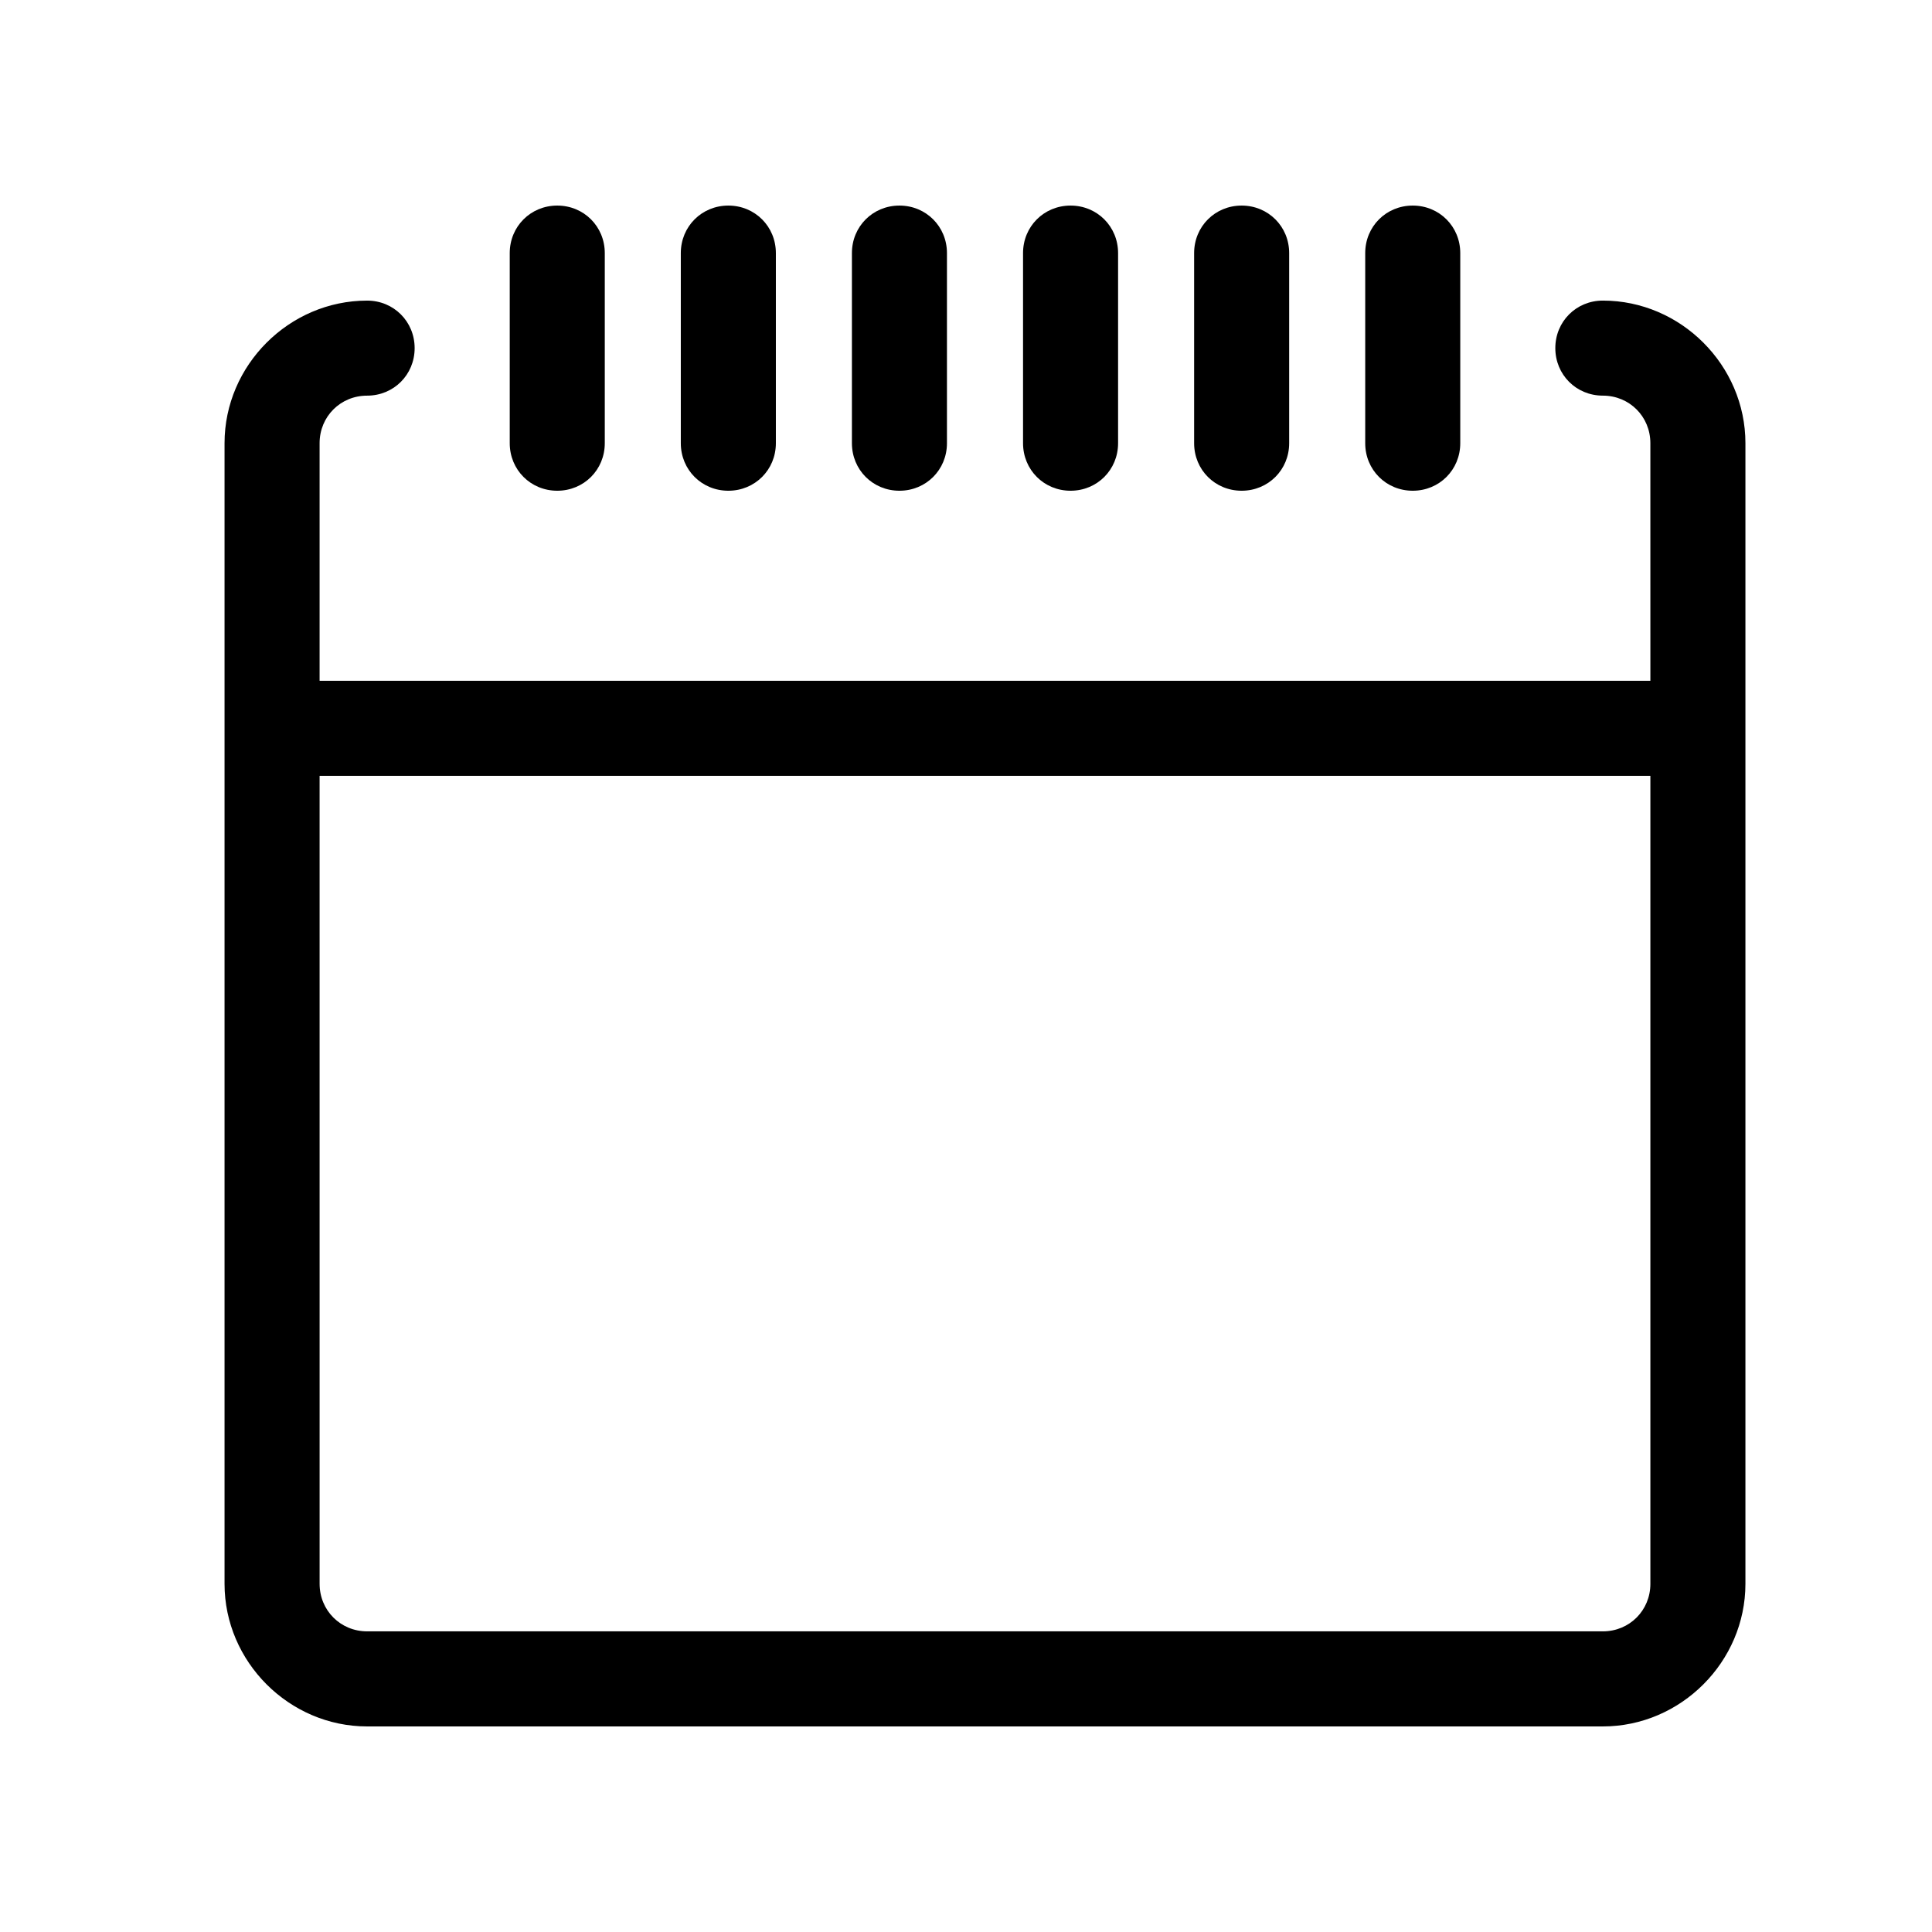
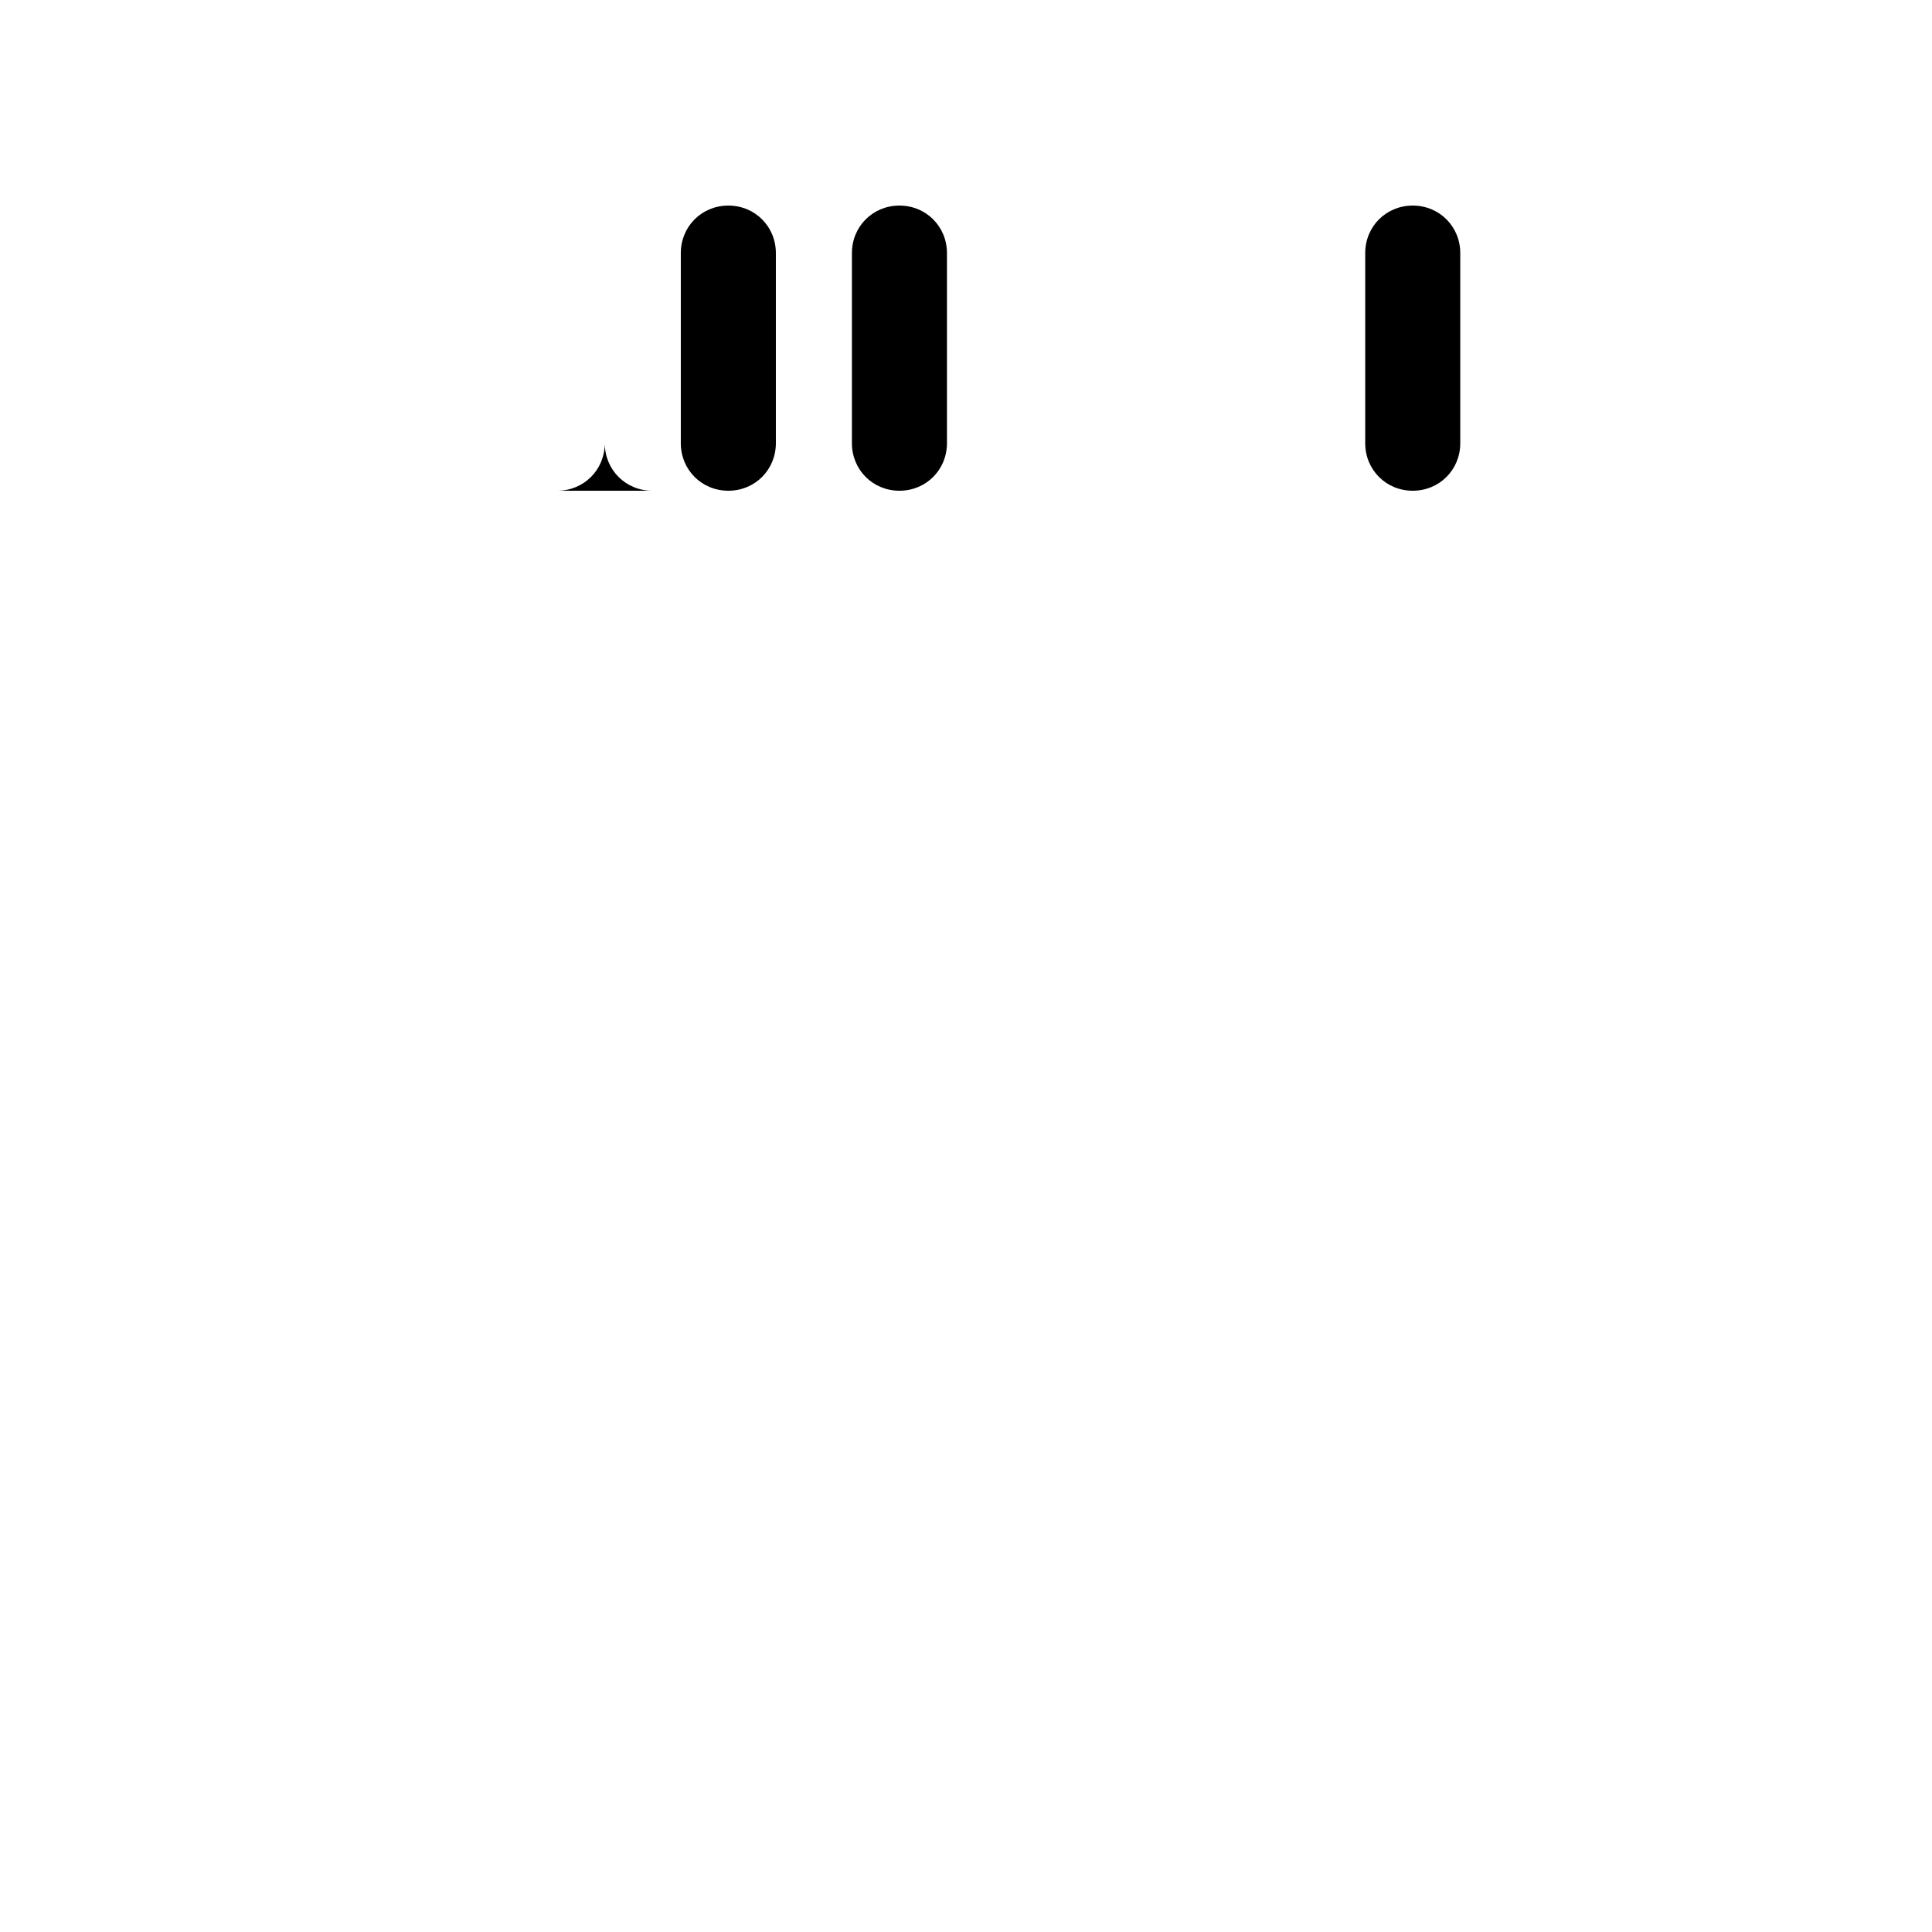
<svg xmlns="http://www.w3.org/2000/svg" fill="#000000" width="800px" height="800px" version="1.1" viewBox="144 144 512 512">
  <g>
    <path d="m518.39 274.05c7.055 0 12.594-5.543 12.594-12.594v-50.383c0-7.055-5.543-12.594-12.594-12.594-7.055 0-12.594 5.543-12.594 12.594v50.383c-0.004 7.051 5.539 12.594 12.594 12.594z" />
-     <path d="m427.71 274.05c7.055 0 12.594-5.543 12.594-12.594v-50.383c0-7.055-5.543-12.594-12.594-12.594-7.055 0-12.594 5.543-12.594 12.594v50.383c0 7.051 5.543 12.594 12.594 12.594z" />
-     <path d="m473.05 274.05c7.055 0 12.594-5.543 12.594-12.594v-50.383c0-7.055-5.543-12.594-12.594-12.594-7.055 0-12.594 5.543-12.594 12.594v50.383c0 7.051 5.539 12.594 12.594 12.594z" />
    <path d="m382.36 274.05c7.055 0 12.594-5.543 12.594-12.594v-50.383c0-7.055-5.543-12.594-12.594-12.594-7.055 0-12.594 5.543-12.594 12.594v50.383c0 7.051 5.543 12.594 12.594 12.594z" />
-     <path d="m568.77 223.66c-7.055 0-12.594 5.543-12.594 12.594 0 7.055 5.543 12.594 12.594 12.594 7.055 0 12.594 5.543 12.594 12.594l0.004 62.98h-352.67v-62.977c0-7.055 5.543-12.594 12.594-12.594 7.055 0 12.594-5.543 12.594-12.594 0-7.055-5.543-12.594-12.594-12.594-20.656 0-37.785 17.129-37.785 37.785v302.29c0 20.656 17.129 37.785 37.785 37.785h327.48c20.656 0 37.785-17.129 37.785-37.785v-302.29c0-20.66-17.129-37.789-37.785-37.789zm12.598 340.07c0 7.055-5.543 12.594-12.594 12.594h-327.48c-7.055 0-12.594-5.543-12.594-12.594l-0.004-214.12h352.67z" />
    <path d="m337.02 274.05c7.055 0 12.594-5.543 12.594-12.594v-50.383c0-7.055-5.543-12.594-12.594-12.594-7.055 0-12.598 5.539-12.598 12.594v50.383c0 7.051 5.543 12.594 12.598 12.594z" />
-     <path d="m291.68 274.05c7.055 0 12.594-5.543 12.594-12.594v-50.383c0-7.055-5.543-12.594-12.594-12.594-7.055 0-12.594 5.539-12.594 12.594v50.383c0 7.051 5.539 12.594 12.594 12.594z" />
+     <path d="m291.68 274.05c7.055 0 12.594-5.543 12.594-12.594v-50.383v50.383c0 7.051 5.539 12.594 12.594 12.594z" />
  </g>
</svg>